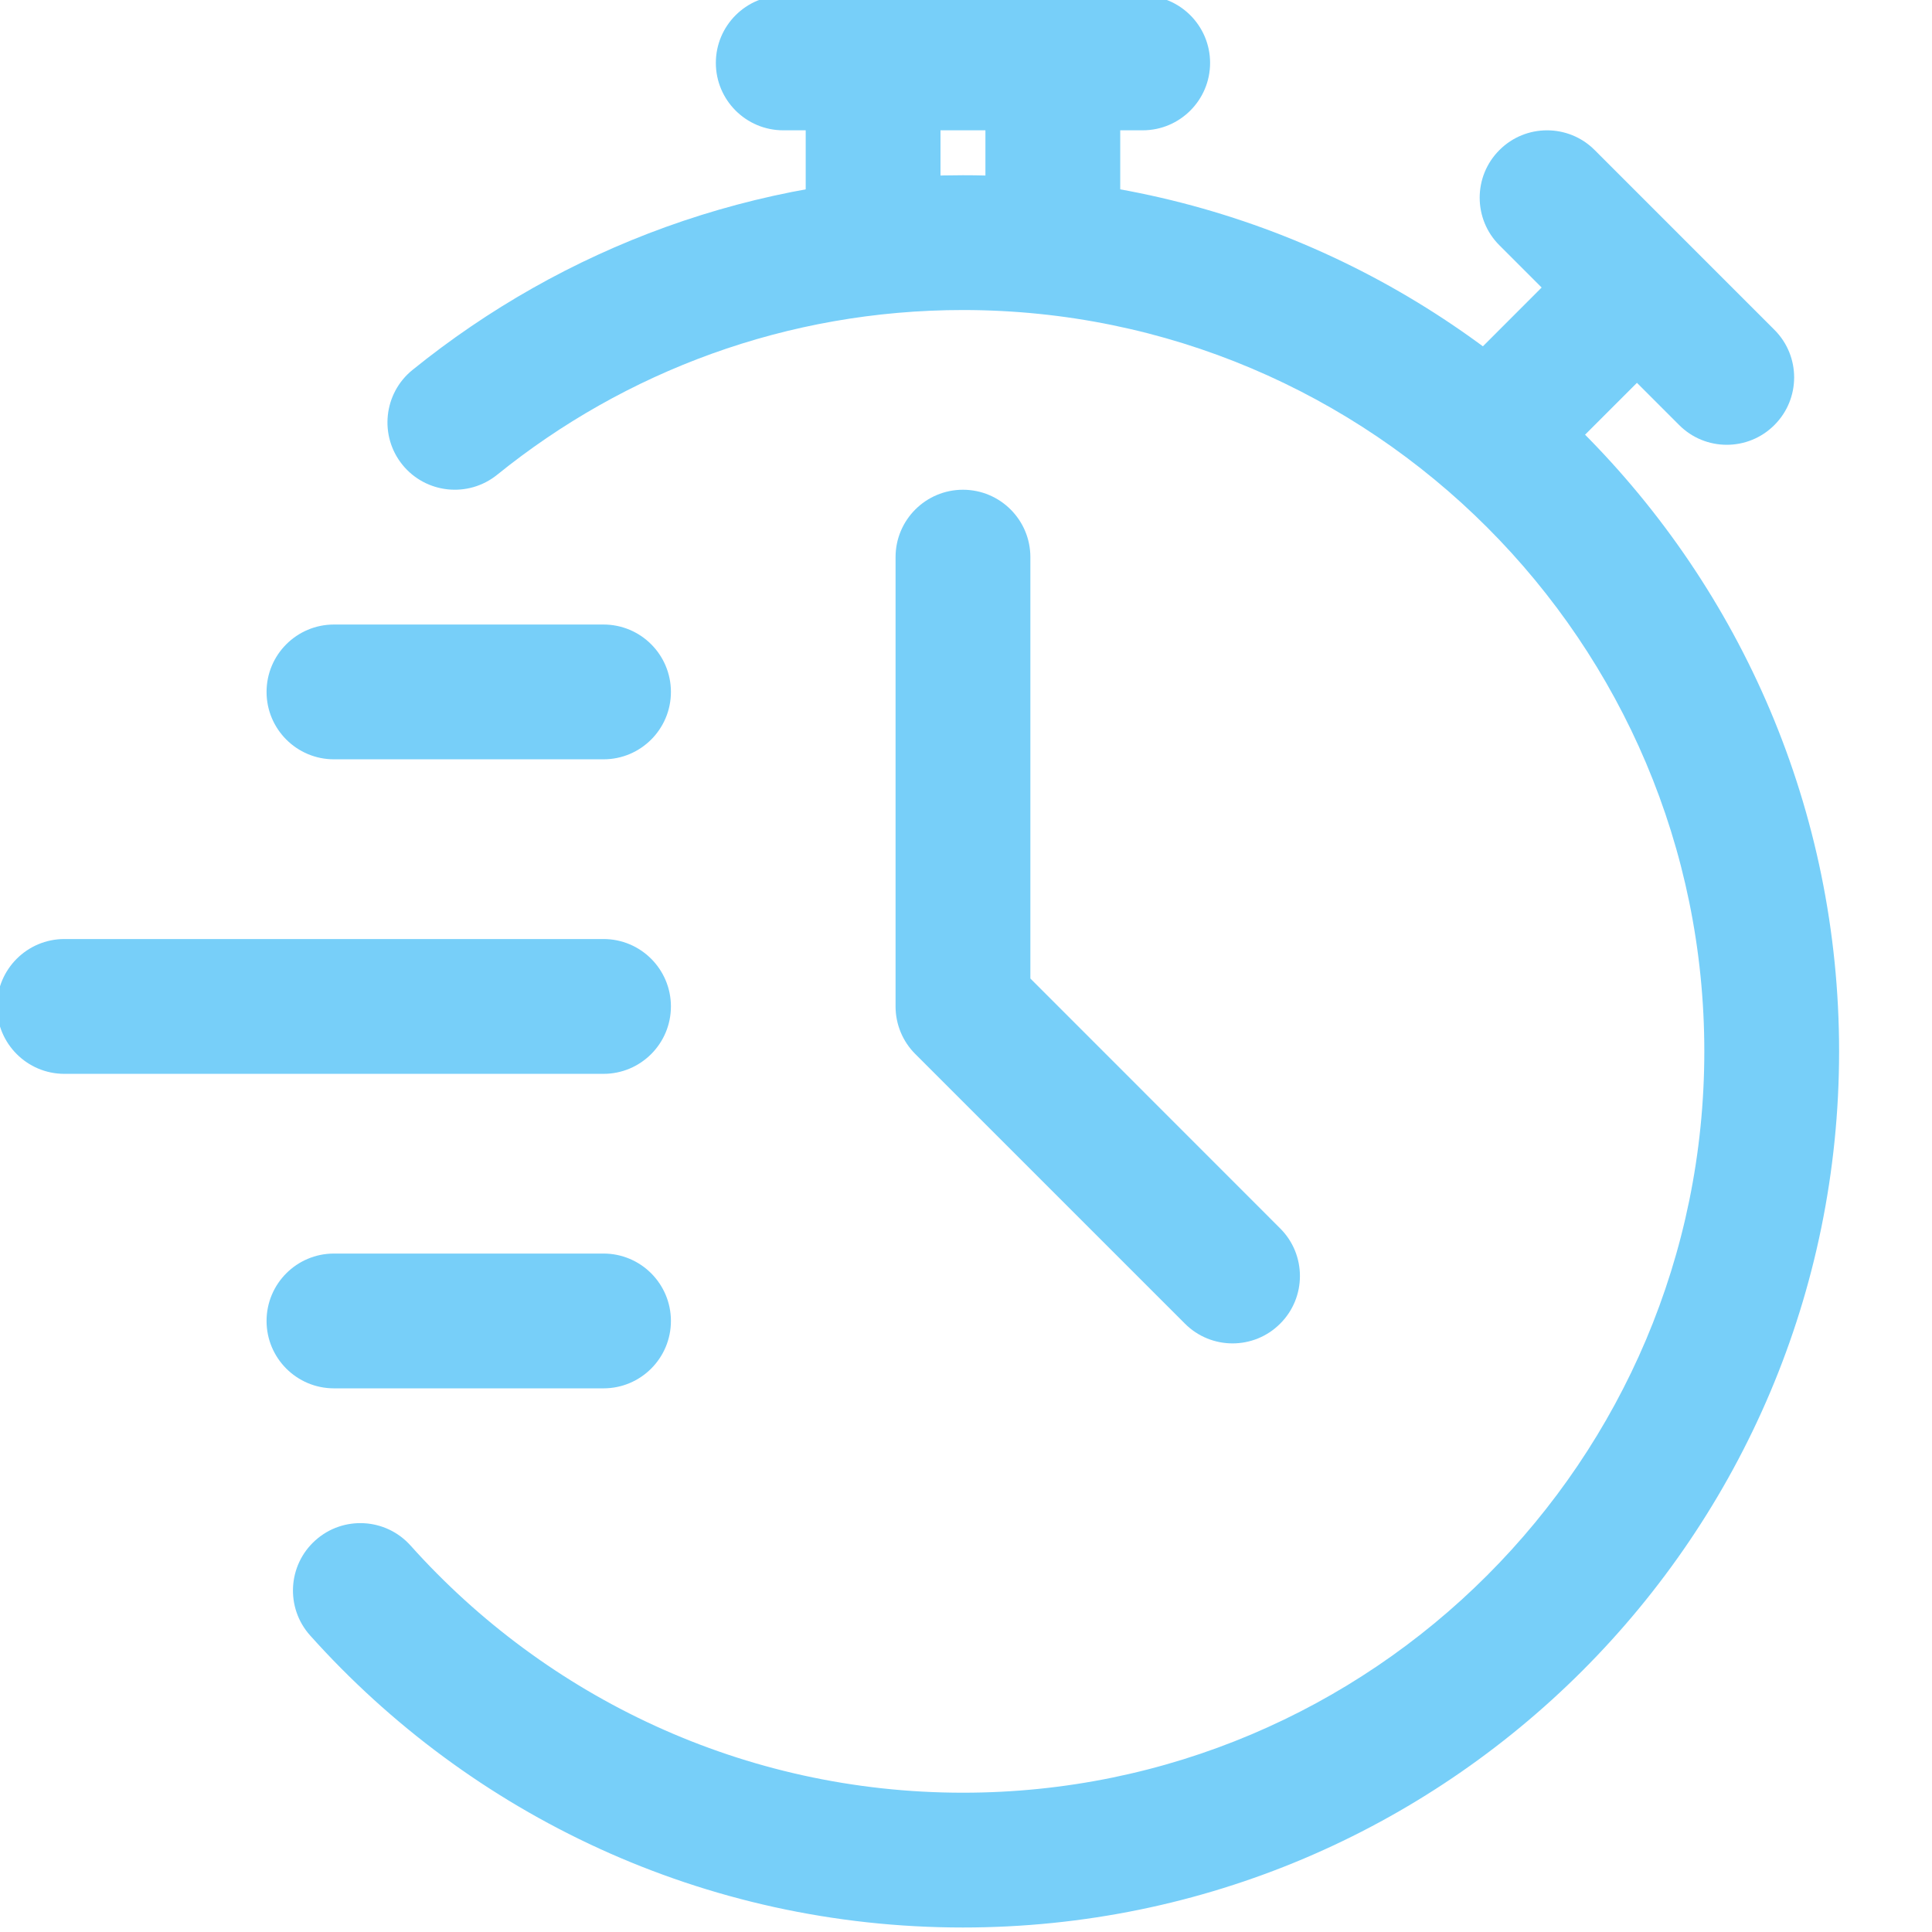
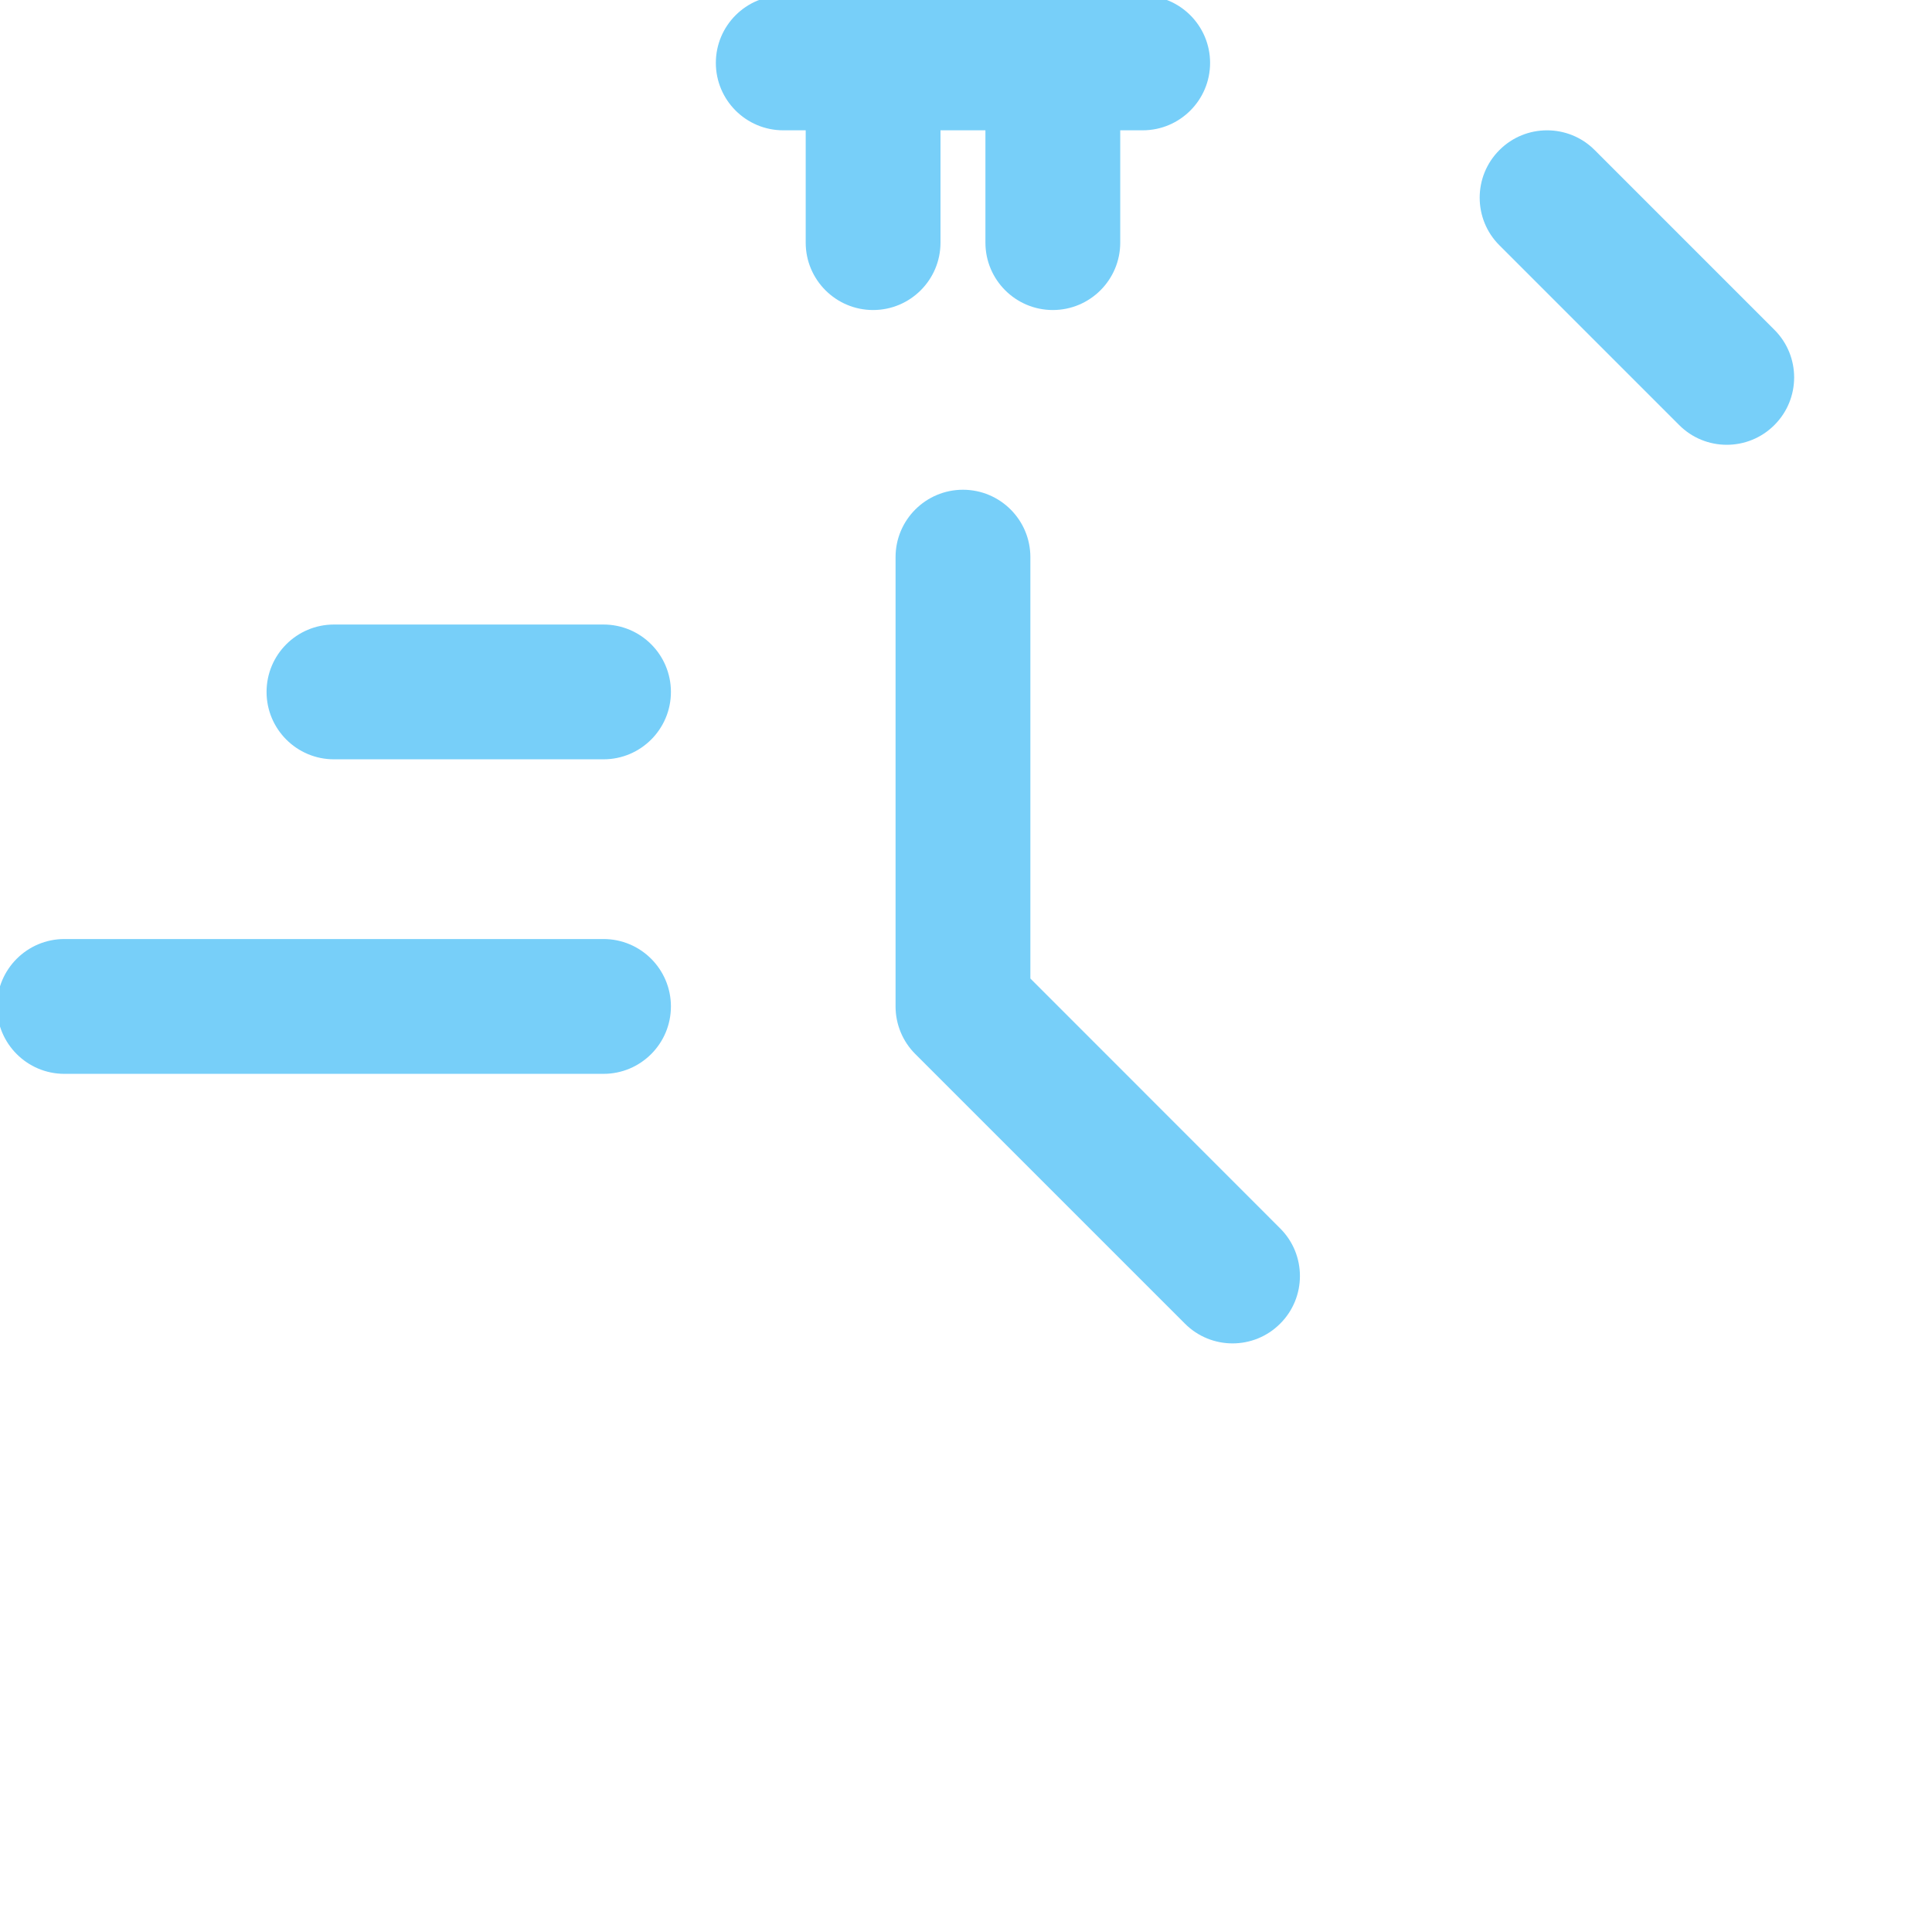
<svg xmlns="http://www.w3.org/2000/svg" width="400" zoomAndPan="magnify" viewBox="0 0 300 300" height="400" preserveAspectRatio="xMidYMid meet" version="1.0">
-   <path fill="#77cff9" d="M 77.207 73.715 C 96.98 57.727 122.137 48.141 149.527 48.141 C 213.059 48.141 264.645 99.727 264.645 163.254 C 264.645 226.785 213.059 278.371 149.527 278.371 C 115.469 278.371 84.84 263.539 63.758 240 C 59.906 235.688 53.277 235.324 48.98 239.176 C 44.668 243.027 44.305 249.656 48.156 253.953 C 73.078 281.789 109.273 299.301 149.527 299.301 C 224.613 299.301 285.574 238.34 285.574 163.254 C 285.574 88.172 224.613 27.211 149.527 27.211 C 117.156 27.211 87.406 38.539 64.051 57.445 C 59.559 61.074 58.859 67.676 62.488 72.168 C 66.129 76.66 72.715 77.344 77.207 73.715 Z M 77.207 73.715 " fill-opacity="1" fill-rule="evenodd" />
  <path fill="#77cff9" d="M 146.039 37.676 L 146.039 9.766 C 146.039 3.992 141.352 -0.699 135.574 -0.699 C 129.801 -0.699 125.109 3.992 125.109 9.766 L 125.109 37.676 C 125.109 43.453 129.801 48.141 135.574 48.141 C 141.352 48.141 146.039 43.453 146.039 37.676 Z M 146.039 37.676 " fill-opacity="1" fill-rule="evenodd" />
  <path fill="#77cff9" d="M 173.949 37.676 L 173.949 9.766 C 173.949 3.992 169.258 -0.699 163.484 -0.699 C 157.707 -0.699 153.016 3.992 153.016 9.766 L 153.016 37.676 C 153.016 43.453 157.707 48.141 163.484 48.141 C 169.258 48.141 173.949 43.453 173.949 37.676 Z M 173.949 37.676 " fill-opacity="1" fill-rule="evenodd" />
-   <path fill="#77cff9" d="M 240.645 72.977 L 260.391 53.246 C 264.465 49.156 264.465 42.531 260.391 38.441 C 256.301 34.367 249.672 34.367 245.586 38.441 L 225.855 58.188 C 221.766 62.262 221.766 68.902 225.855 72.977 C 229.93 77.066 236.57 77.066 240.645 72.977 Z M 240.645 72.977 " fill-opacity="1" fill-rule="evenodd" />
-   <path fill="#77cff9" d="M 275.527 51.211 L 247.621 23.301 C 243.547 19.215 236.906 19.215 232.832 23.301 C 228.742 27.375 228.742 34.02 232.832 38.094 L 260.738 66 C 264.812 70.09 271.453 70.09 275.527 66 C 279.617 61.926 279.617 55.285 275.527 51.211 Z M 275.527 51.211 " fill-opacity="1" fill-rule="evenodd" />
+   <path fill="#77cff9" d="M 275.527 51.211 L 247.621 23.301 C 243.547 19.215 236.906 19.215 232.832 23.301 C 228.742 27.375 228.742 34.02 232.832 38.094 L 260.738 66 C 264.812 70.09 271.453 70.09 275.527 66 C 279.617 61.926 279.617 55.285 275.527 51.211 M 275.527 51.211 " fill-opacity="1" fill-rule="evenodd" />
  <path fill="#77cff9" d="M 121.621 20.234 L 177.438 20.234 C 183.211 20.234 187.902 15.543 187.902 9.766 C 187.902 3.992 183.211 -0.699 177.438 -0.699 L 121.621 -0.699 C 115.844 -0.699 111.156 3.992 111.156 9.766 C 111.156 15.543 115.844 20.234 121.621 20.234 Z M 121.621 20.234 " fill-opacity="1" fill-rule="evenodd" />
  <path fill="#77cff9" d="M 139.062 86.512 L 139.062 156.277 C 139.062 159.055 140.168 161.723 142.133 163.676 L 183.996 205.535 C 188.07 209.625 194.711 209.625 198.785 205.535 C 202.875 201.461 202.875 194.82 198.785 190.746 L 159.996 151.941 C 159.996 151.941 159.996 86.512 159.996 86.512 C 159.996 80.734 155.305 76.047 149.527 76.047 C 143.754 76.047 139.062 80.734 139.062 86.512 Z M 139.062 86.512 " fill-opacity="1" fill-rule="evenodd" />
  <path fill="#77cff9" d="M 9.996 166.746 L 93.715 166.746 C 99.492 166.746 104.18 162.055 104.18 156.277 C 104.18 150.504 99.492 145.812 93.715 145.812 L 9.996 145.812 C 4.219 145.812 -0.473 150.504 -0.473 156.277 C -0.473 162.055 4.219 166.746 9.996 166.746 Z M 9.996 166.746 " fill-opacity="1" fill-rule="evenodd" />
  <path fill="#77cff9" d="M 51.855 117.906 L 93.715 117.906 C 99.492 117.906 104.18 113.219 104.18 107.441 C 104.18 101.664 99.492 96.977 93.715 96.977 L 51.855 96.977 C 46.078 96.977 41.391 101.664 41.391 107.441 C 41.391 113.219 46.078 117.906 51.855 117.906 Z M 51.855 117.906 " fill-opacity="1" fill-rule="evenodd" />
-   <path fill="#77cff9" d="M 51.855 215.582 L 93.715 215.582 C 99.492 215.582 104.18 210.895 104.18 205.117 C 104.18 199.34 99.492 194.652 93.715 194.652 L 51.855 194.652 C 46.078 194.652 41.391 199.34 41.391 205.117 C 41.391 210.895 46.078 215.582 51.855 215.582 Z M 51.855 215.582 " fill-opacity="1" fill-rule="evenodd" />
</svg>